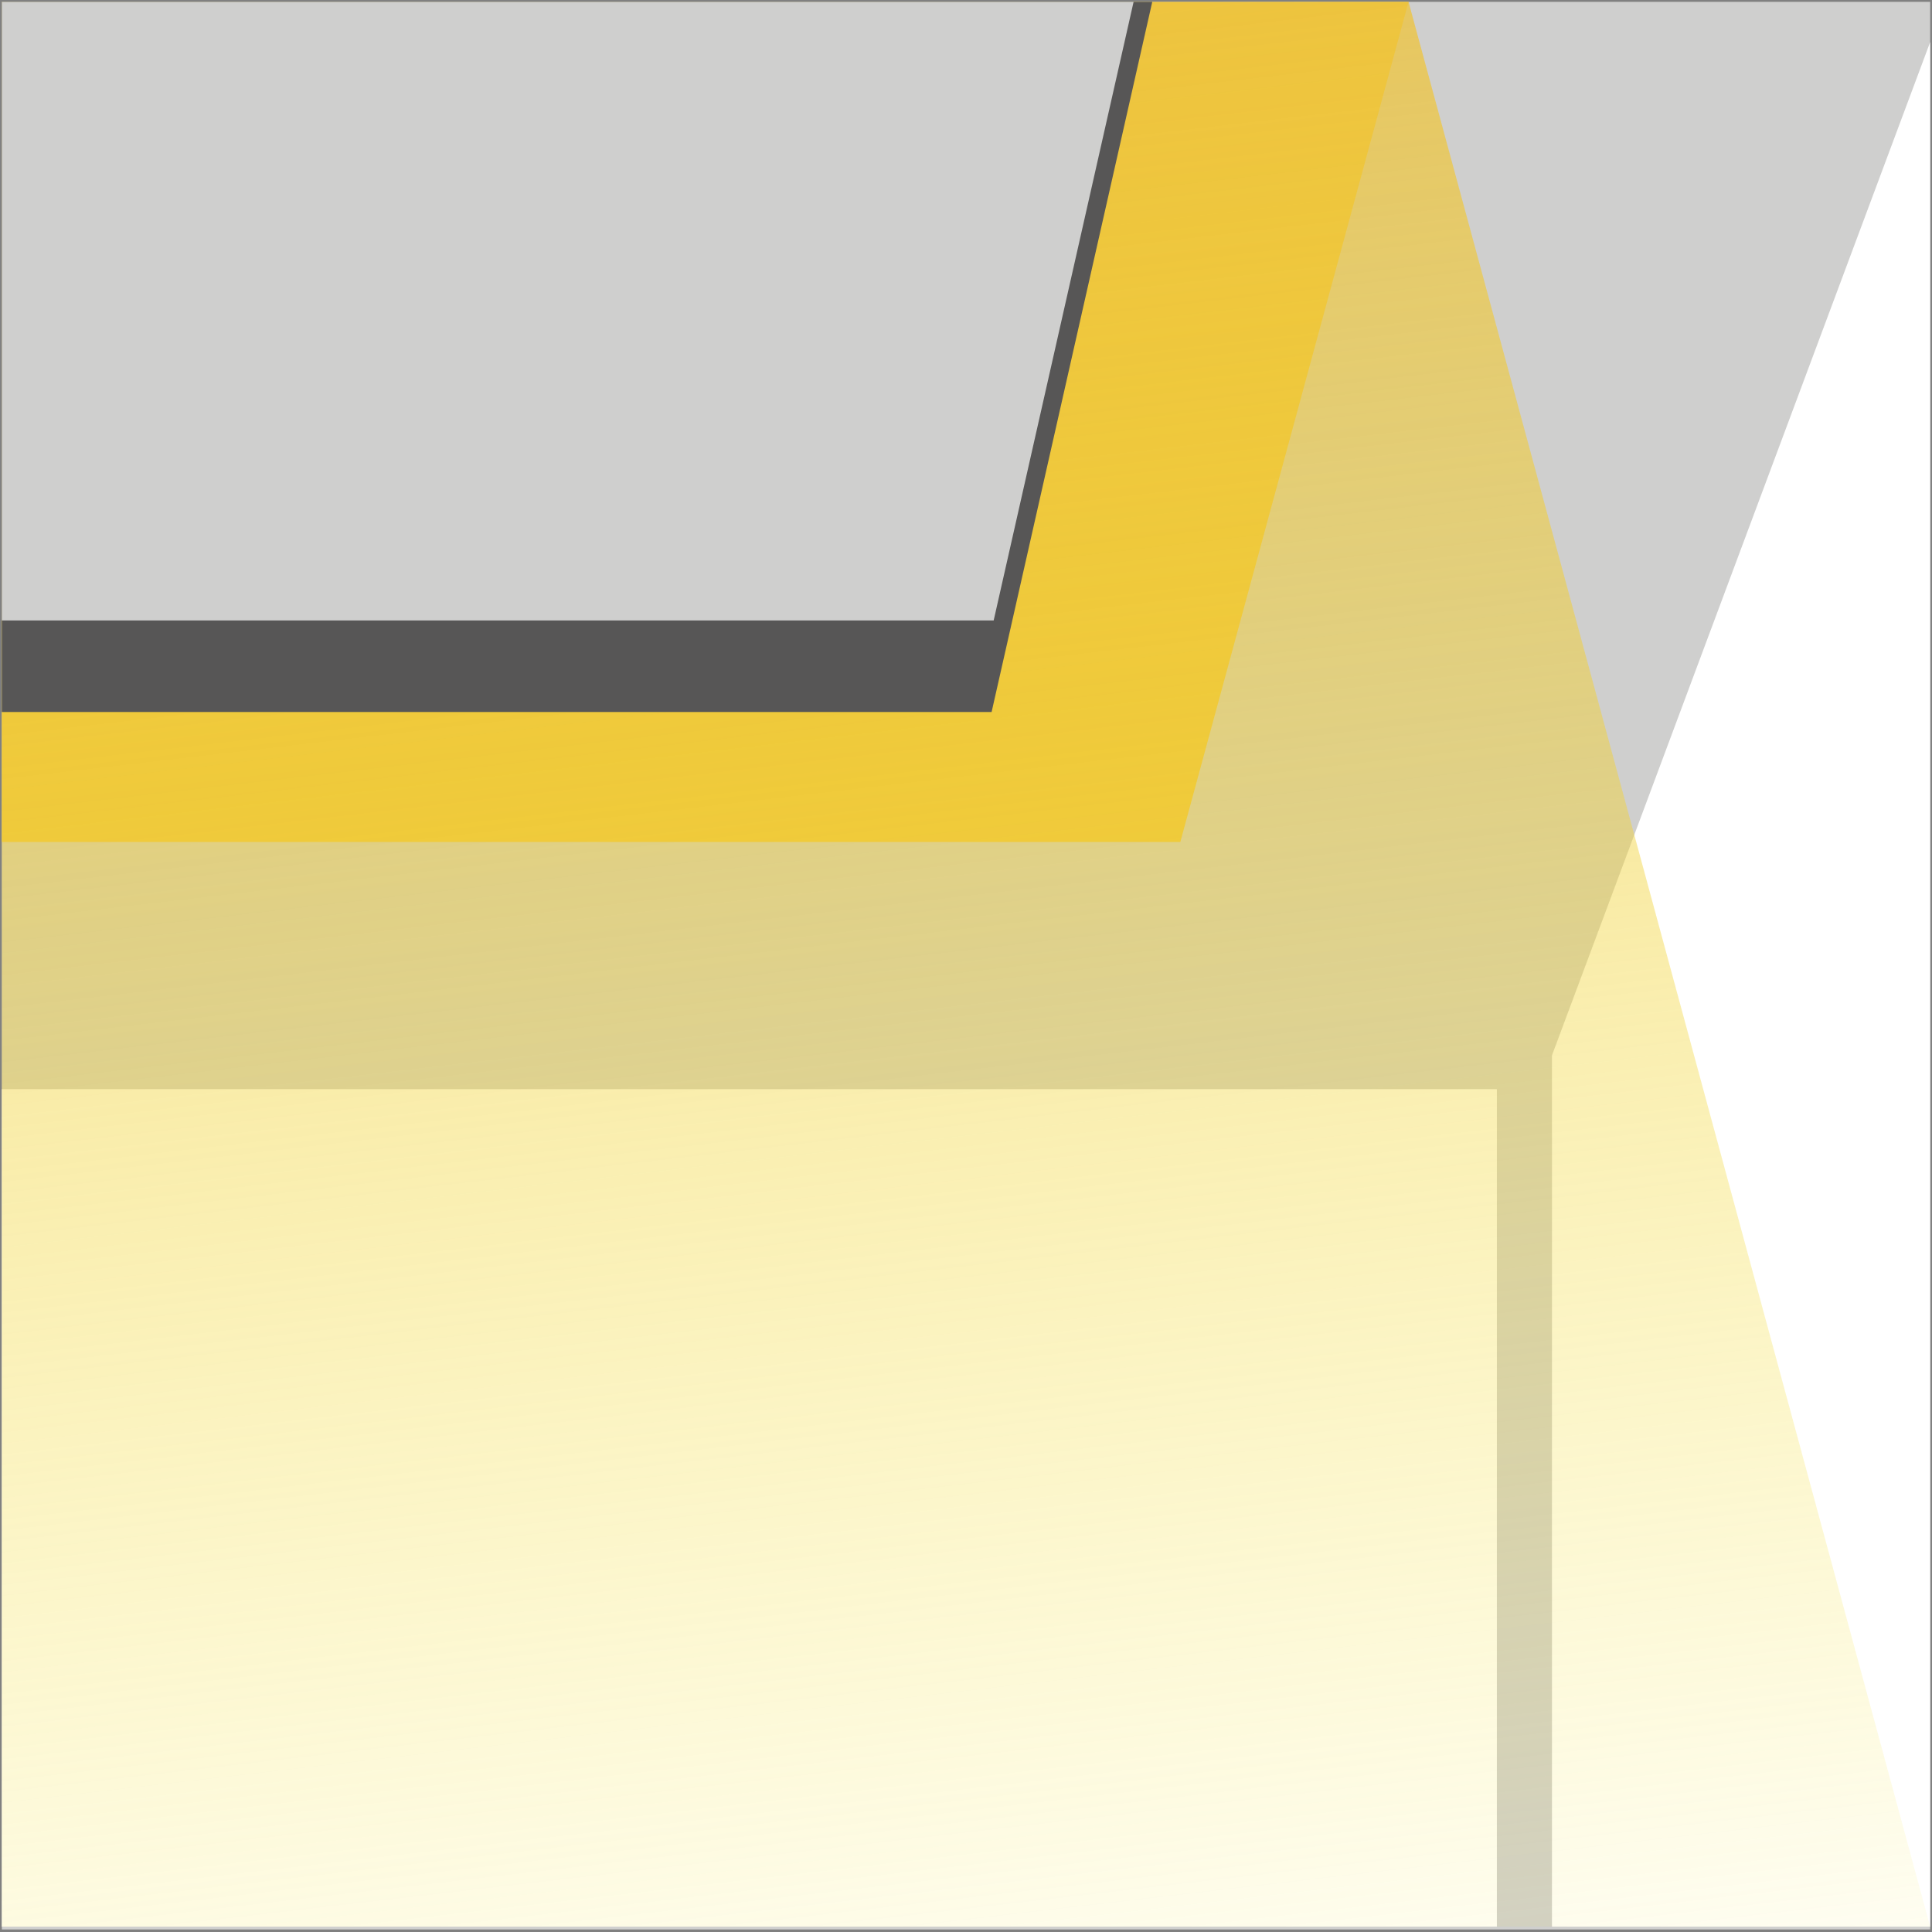
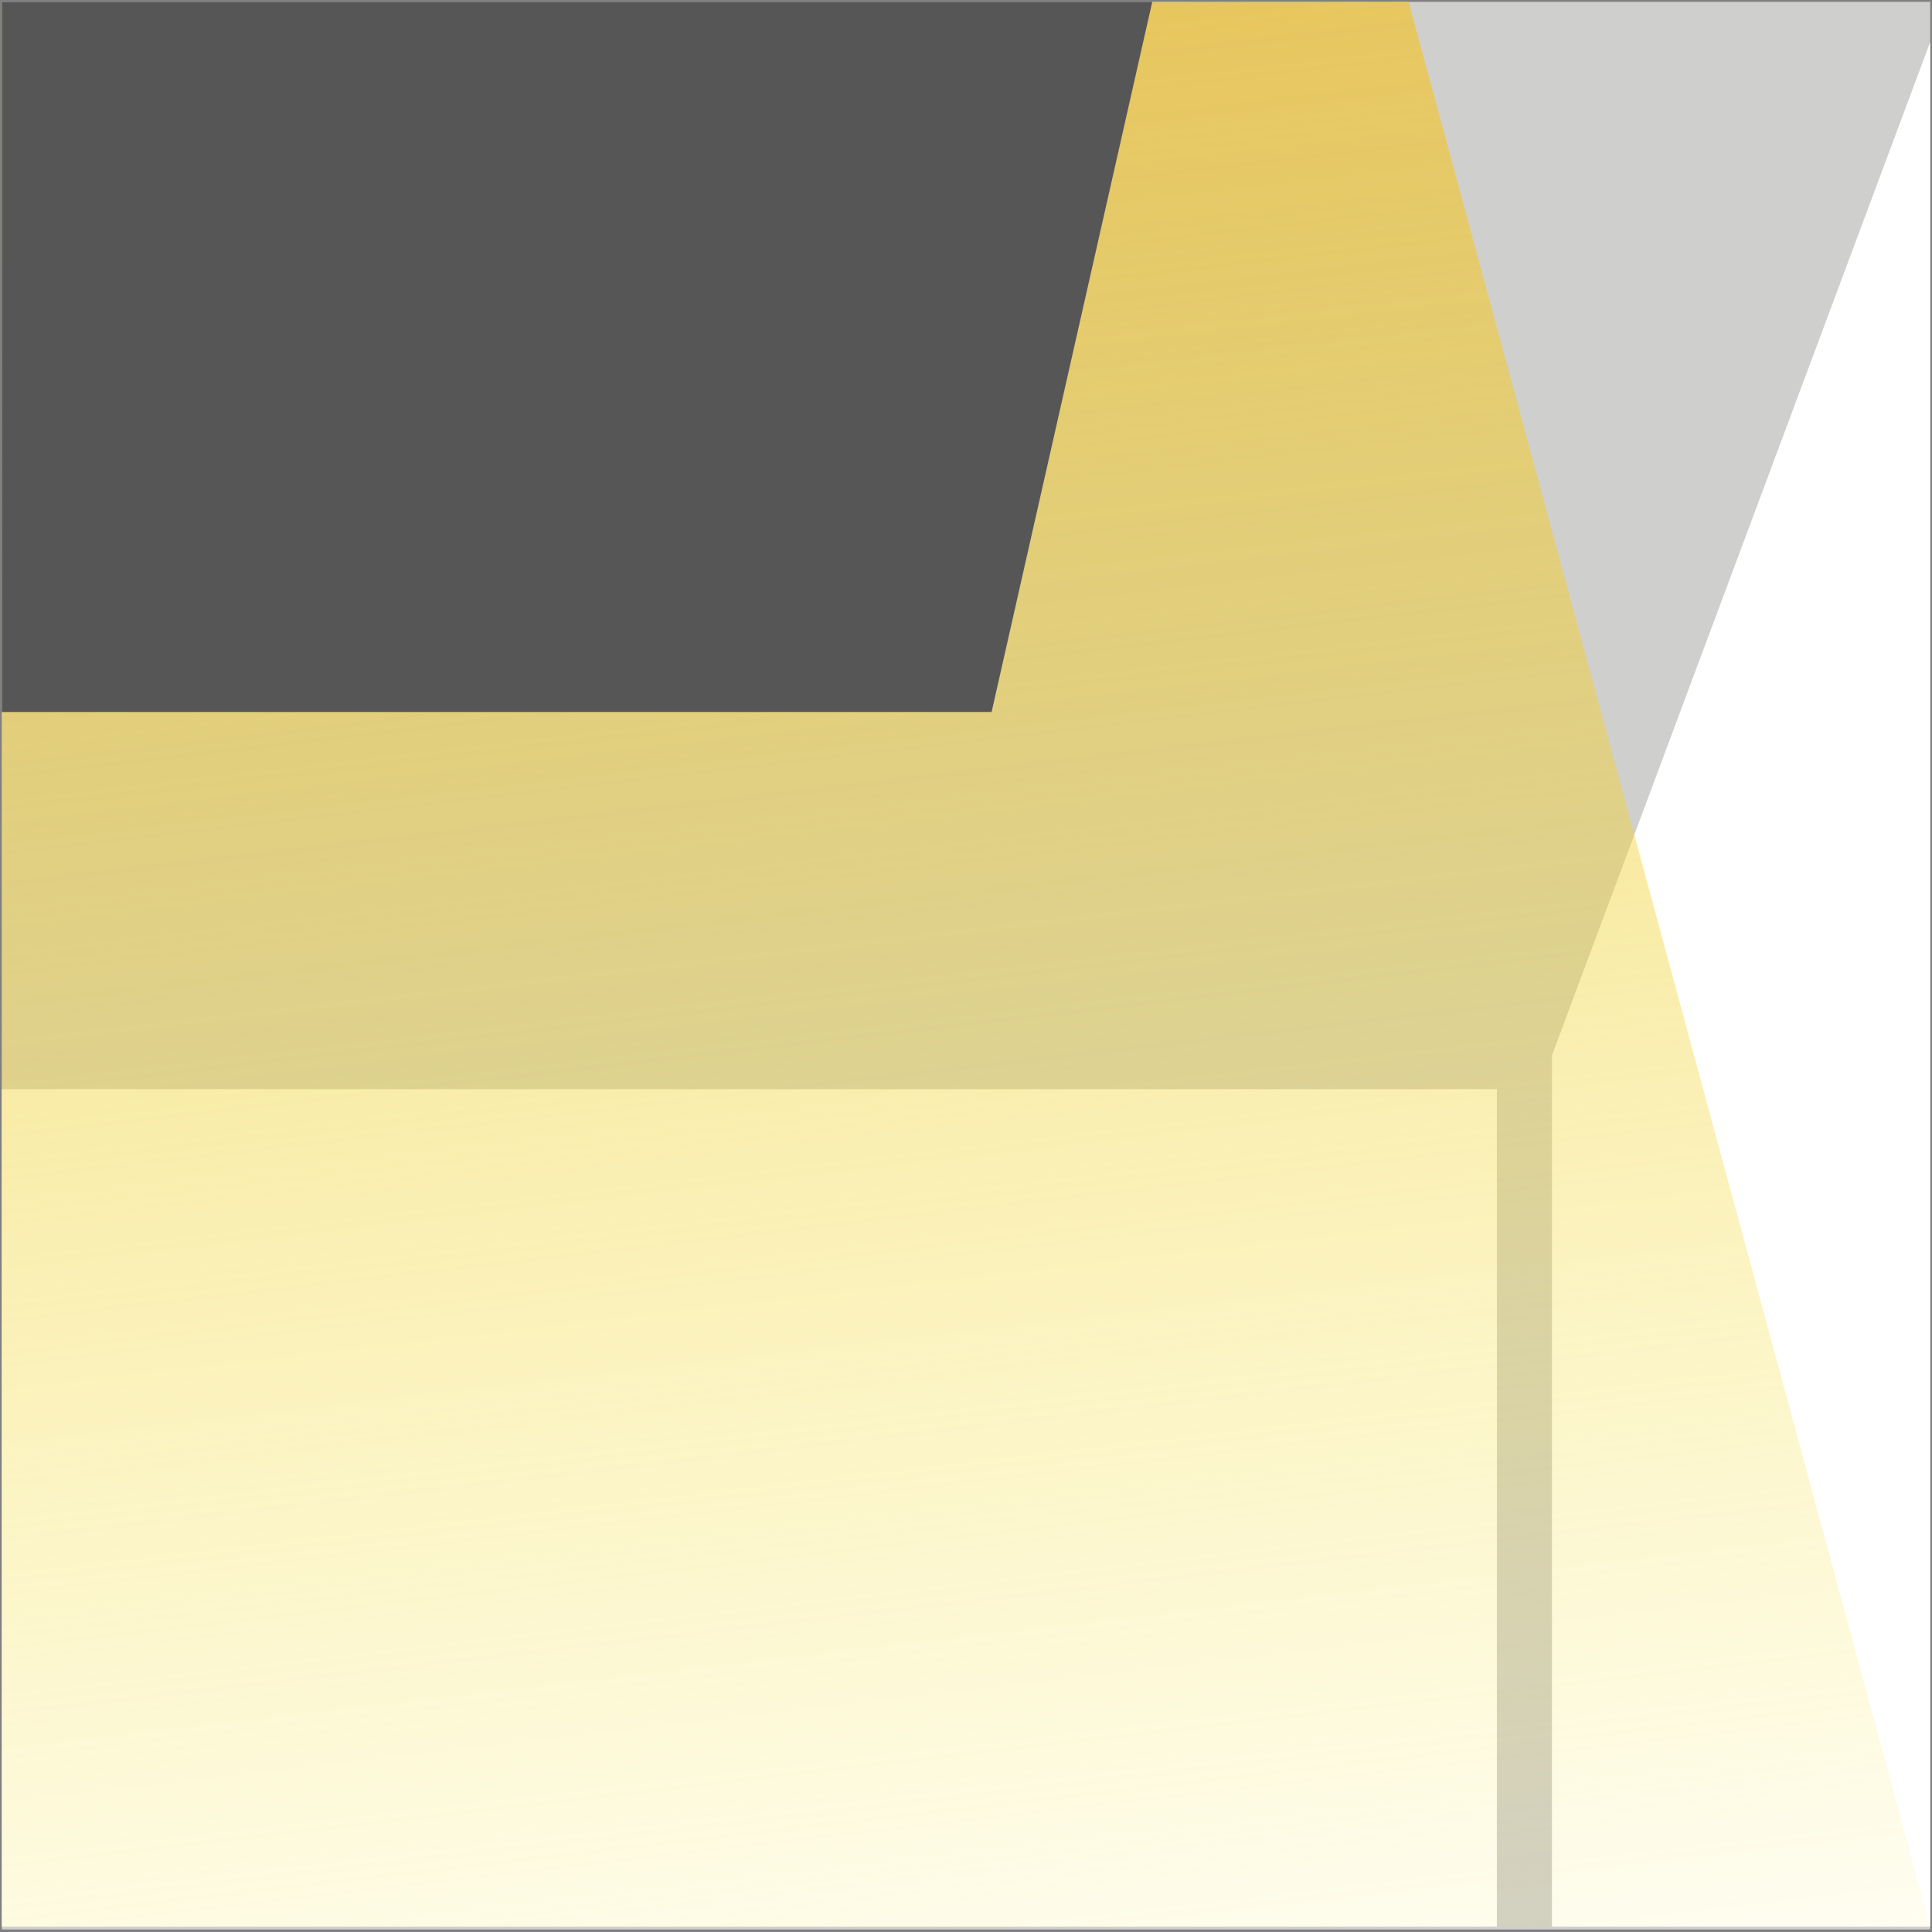
<svg xmlns="http://www.w3.org/2000/svg" id="Livello_1" viewBox="0 0 525.88 525.88">
  <rect x="0" y="0" width="525.88" height="525.88" fill="#808080" stroke="none" />
  <defs>
    <style>.cls-1{fill:url(#Sfumatura_senza_nome_10);}.cls-1,.cls-2,.cls-3,.cls-4,.cls-5{stroke-width:0px;}.cls-2{fill:#575656;}.cls-3{fill:#cfcfce;}.cls-4{fill:#fff;}.cls-5{fill:#eec336;}</style>
    <linearGradient id="Sfumatura_senza_nome_10" x1="302.05" y1="-1038.26" x2="1052.88" y2="-1050.28" gradientTransform="translate(1175.76 -572.74) rotate(82.46) scale(1 -1)" gradientUnits="userSpaceOnUse">
      <stop offset="0" stop-color="#ebba43" />
      <stop offset="1" stop-color="#f7ea3a" stop-opacity="0" />
    </linearGradient>
  </defs>
  <rect class="cls-3" x=".5" y=".5" width="524.88" height="524.69" />
  <rect class="cls-4" x=".5" y="296.46" width="406.94" height="227.96" />
  <polygon class="cls-4" points="422.44 524.42 422.44 287.26 525.38 11.46 525.38 524.42 422.44 524.42" />
-   <polygon class="cls-5" points=".5 229.18 321.28 229.18 383.4 .5 .5 .5 .5 229.18" />
  <g id="d">
    <polyline class="cls-1" points="525.38 524.42 .5 524.42 .5 1.33 383.4 .5" />
  </g>
  <polygon class="cls-2" points=".5 193.8 269.91 193.8 313.64 .5 .5 .5 .5 193.8" />
-   <polygon class="cls-3" points=".5 168.89 270.47 168.89 308.56 .5 .5 .5 .5 168.89" />
</svg>